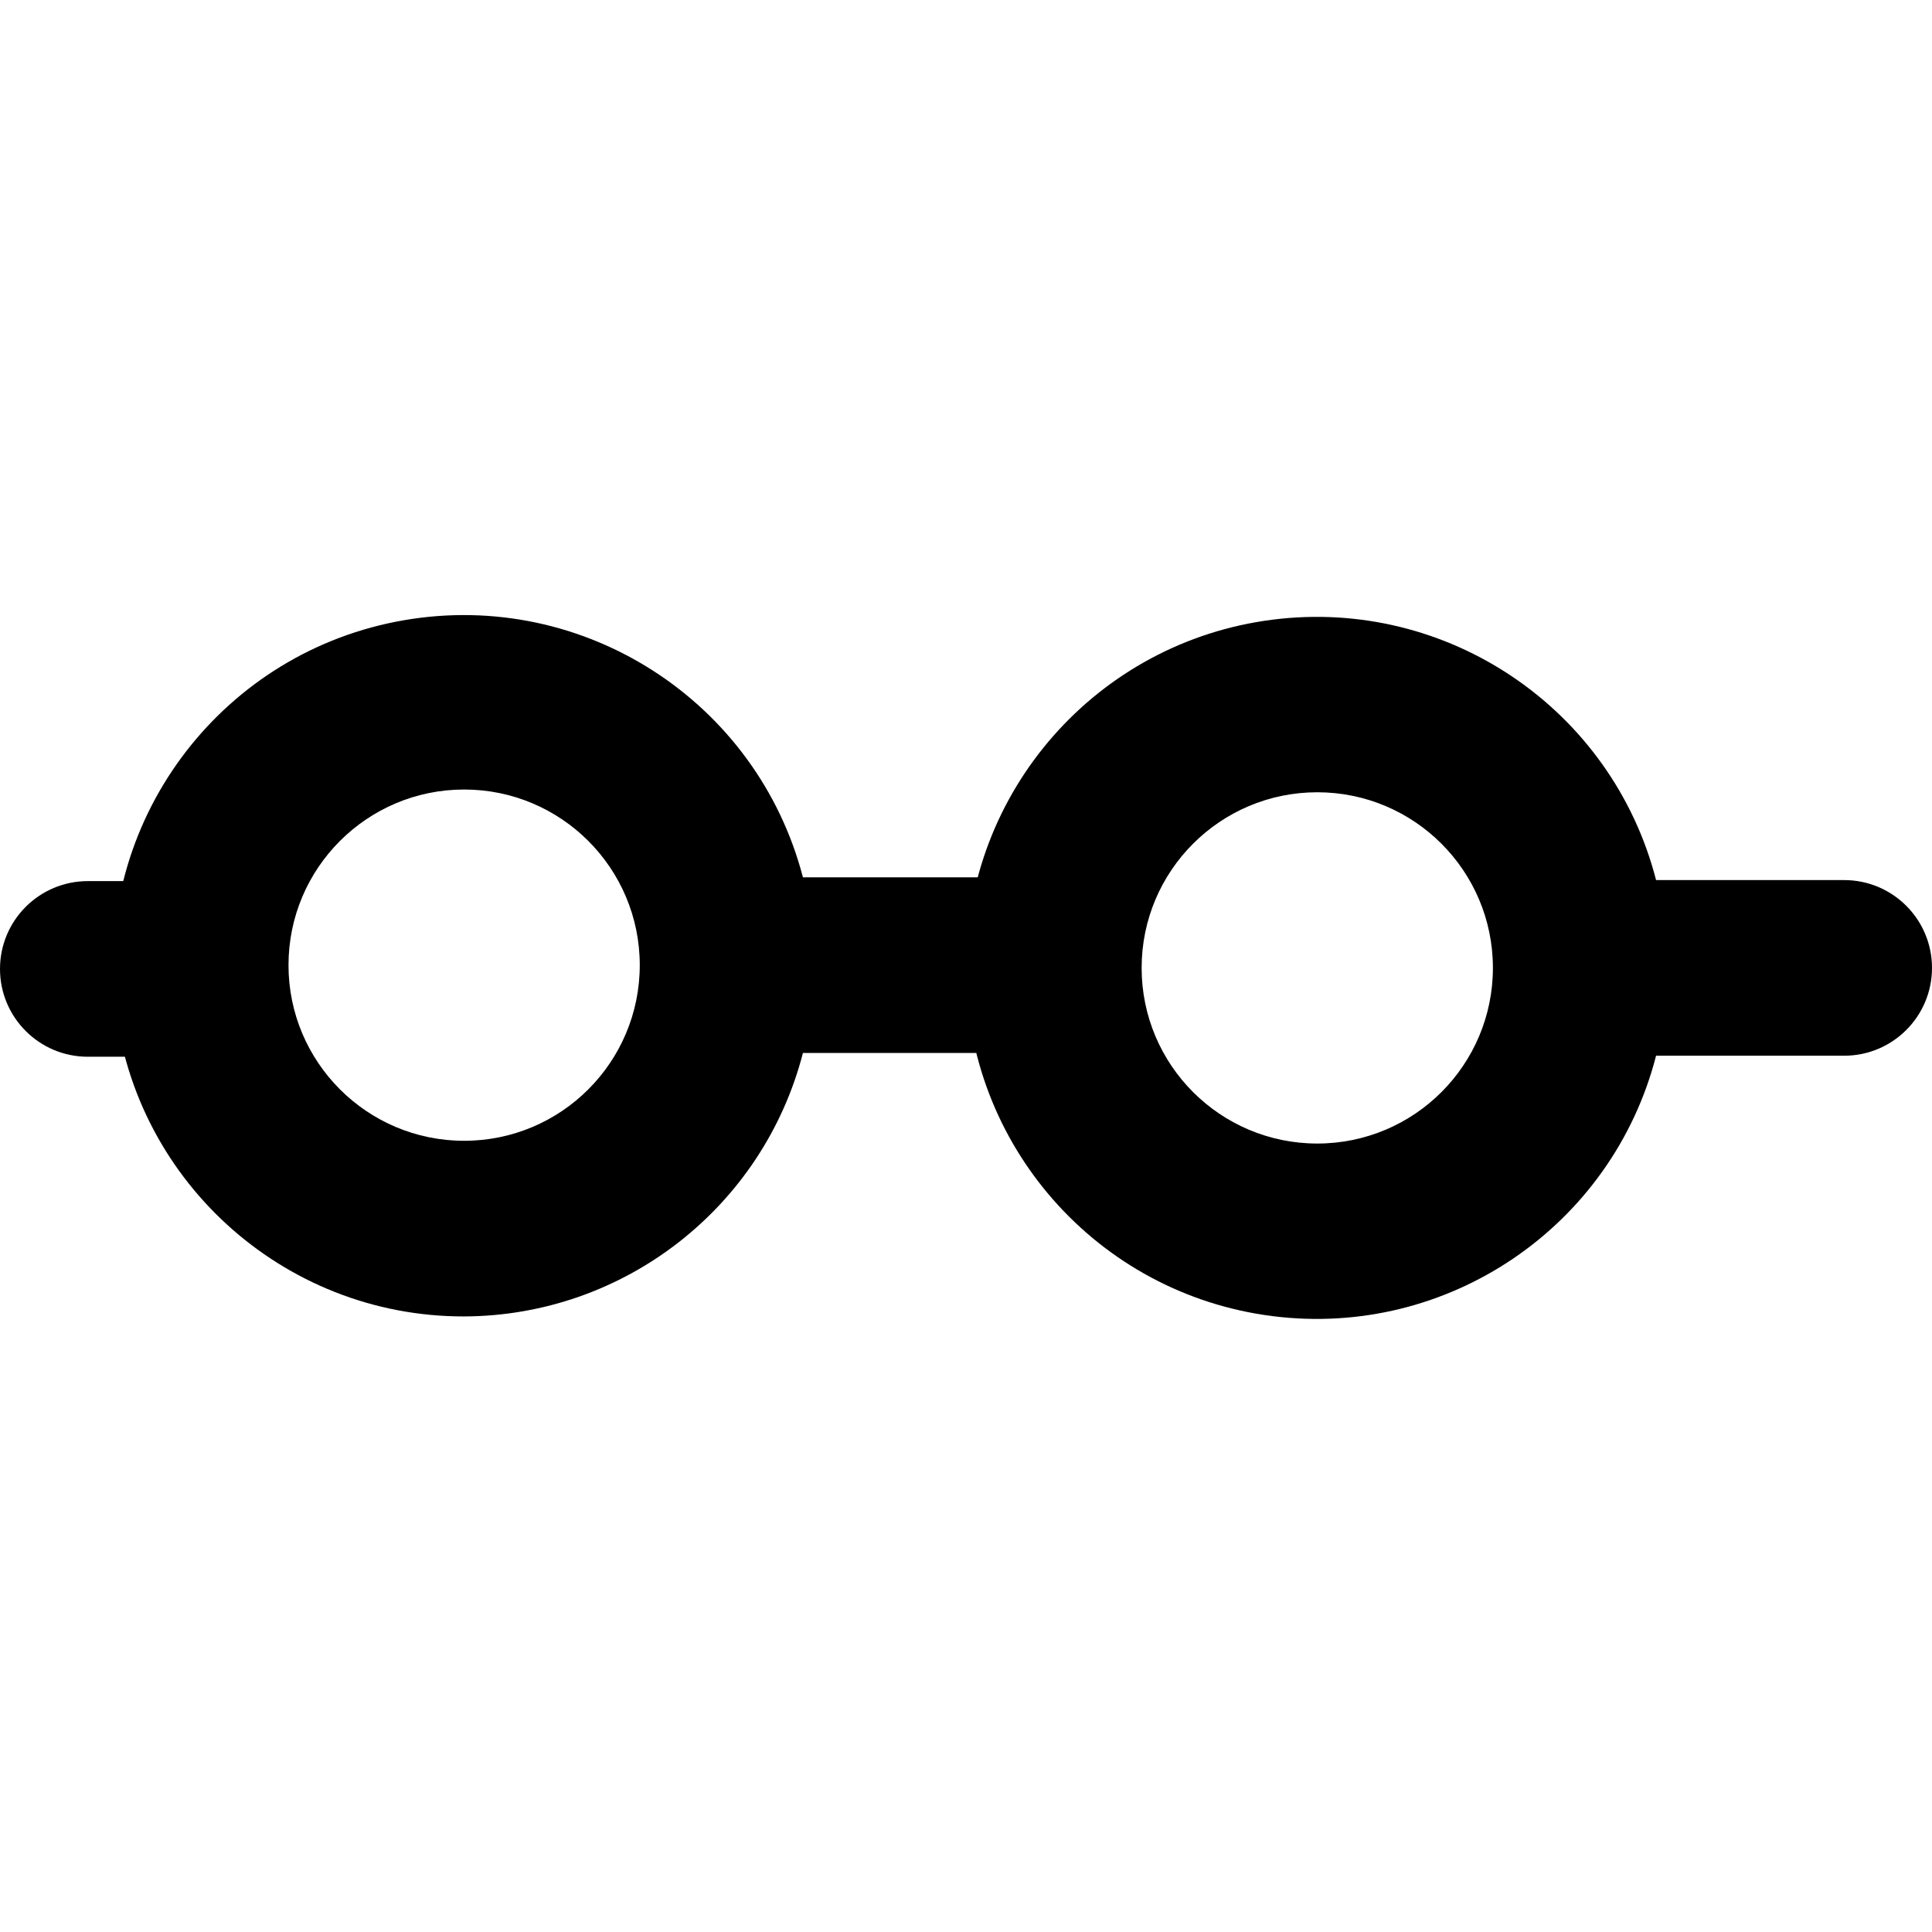
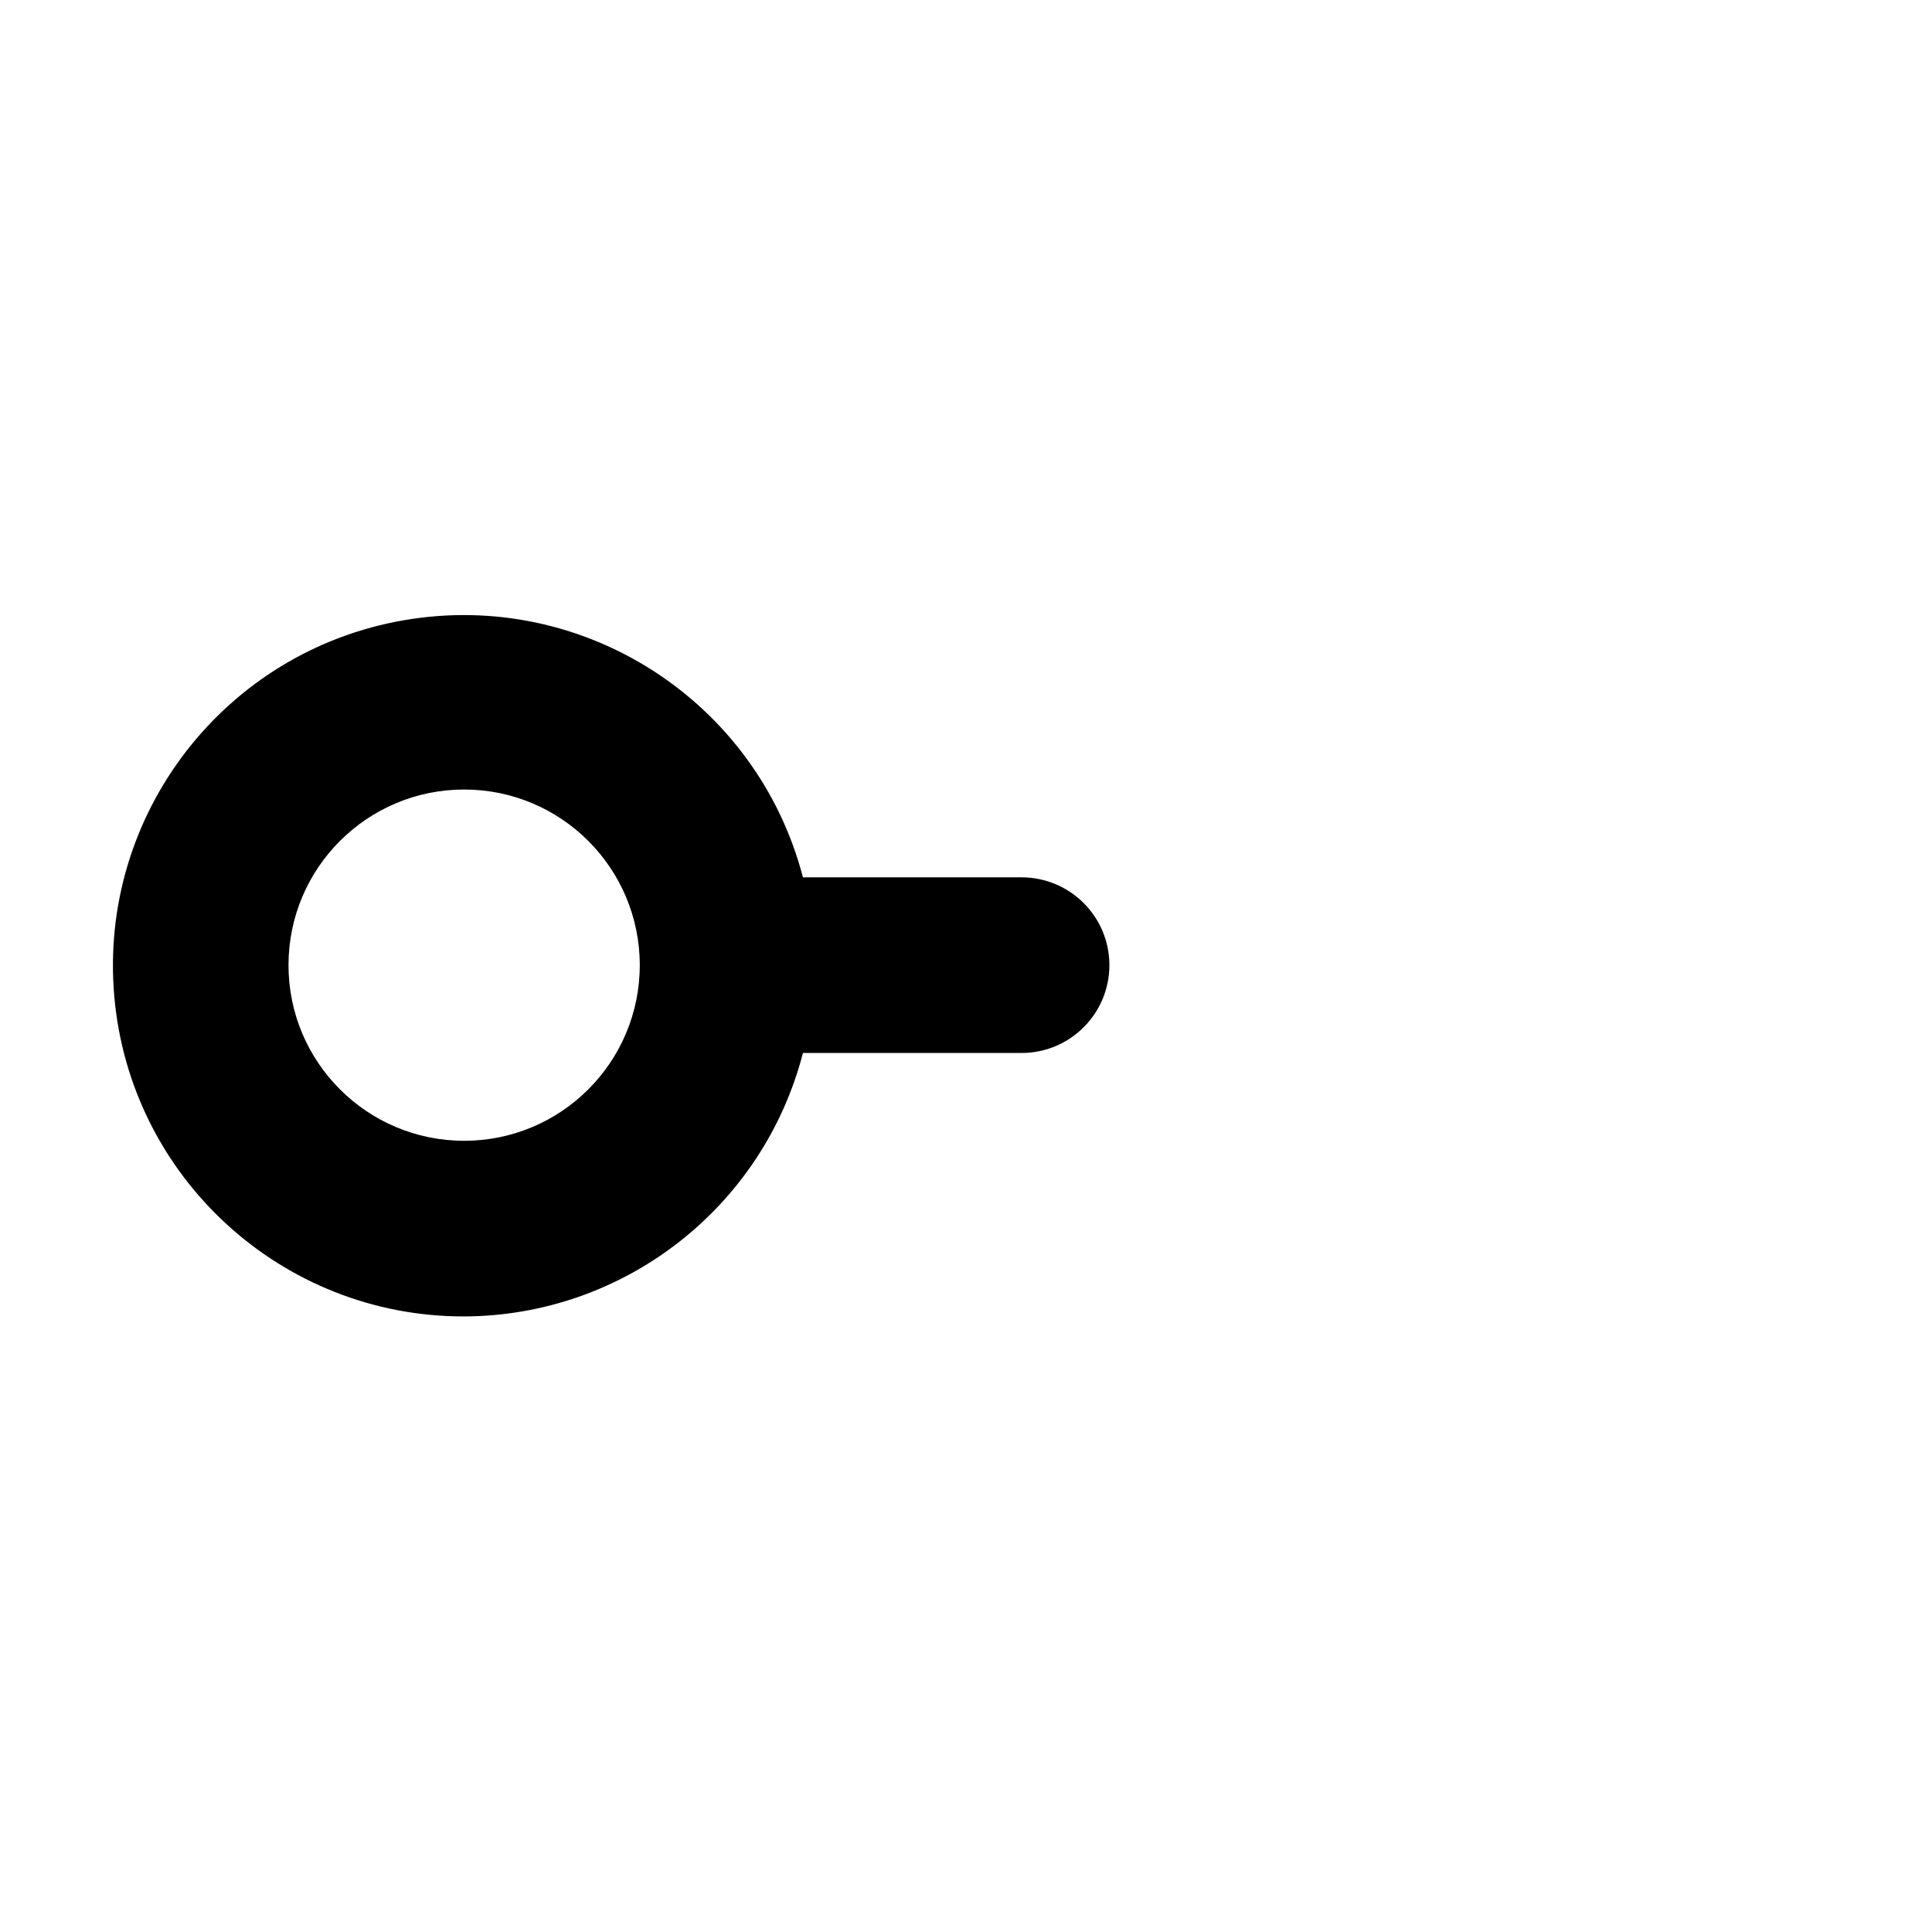
<svg xmlns="http://www.w3.org/2000/svg" width="512" height="512" viewBox="0 0 512 512">
  <g transform="rotate(90 174.5 337.5)">
-     <path d="M93.504,0 C106.357,0 116.777,10.42 116.777,23.273 L116.777,23.273 L116.777,73.123 C162.118,84.793 191.692,128.379 185.781,174.824 C179.87,221.269 140.323,256.058 93.504,256 C46.685,256.058 7.137,221.269 1.227,174.824 C-4.684,128.379 24.889,84.793 70.231,73.123 L70.231,73.123 L70.231,23.273 C70.231,10.42 80.651,0 93.504,0 Z M93.504,116.364 C67.798,116.364 46.958,137.203 46.958,162.909 C46.958,188.615 67.798,209.455 93.504,209.455 C119.21,209.455 140.049,188.615 140.049,162.909 C140.049,137.203 119.21,116.364 93.504,116.364 Z" />
    <path d="M92.777,218 C105.63,218 116.049,228.42 116.049,241.273 L116.049,241.273 L116.049,299.214 C157.025,309.793 185.709,346.681 185.869,389 C185.939,437.283 149.024,477.577 100.919,481.723 C52.815,485.869 9.549,452.485 1.358,404.902 C-6.832,357.319 22.782,311.39 69.504,299.214 L69.504,299.214 L69.504,241.273 C69.504,228.42 79.923,218 92.777,218 Z M92.777,342.455 C67.07,342.455 46.231,363.294 46.231,389 C46.231,414.706 67.07,435.545 92.777,435.545 C118.483,435.545 139.322,414.706 139.322,389 C139.322,363.294 118.483,342.455 92.777,342.455 Z" />
-     <path d="M70.504,468.909 L70.504,488.727 C70.504,501.58 80.923,512 93.777,512 C106.63,512 117.049,501.58 117.049,488.727 L117.049,468.909 C117.049,456.056 106.63,445.636 93.777,445.636 C80.923,445.636 70.504,456.056 70.504,468.909 Z" />
  </g>
</svg>